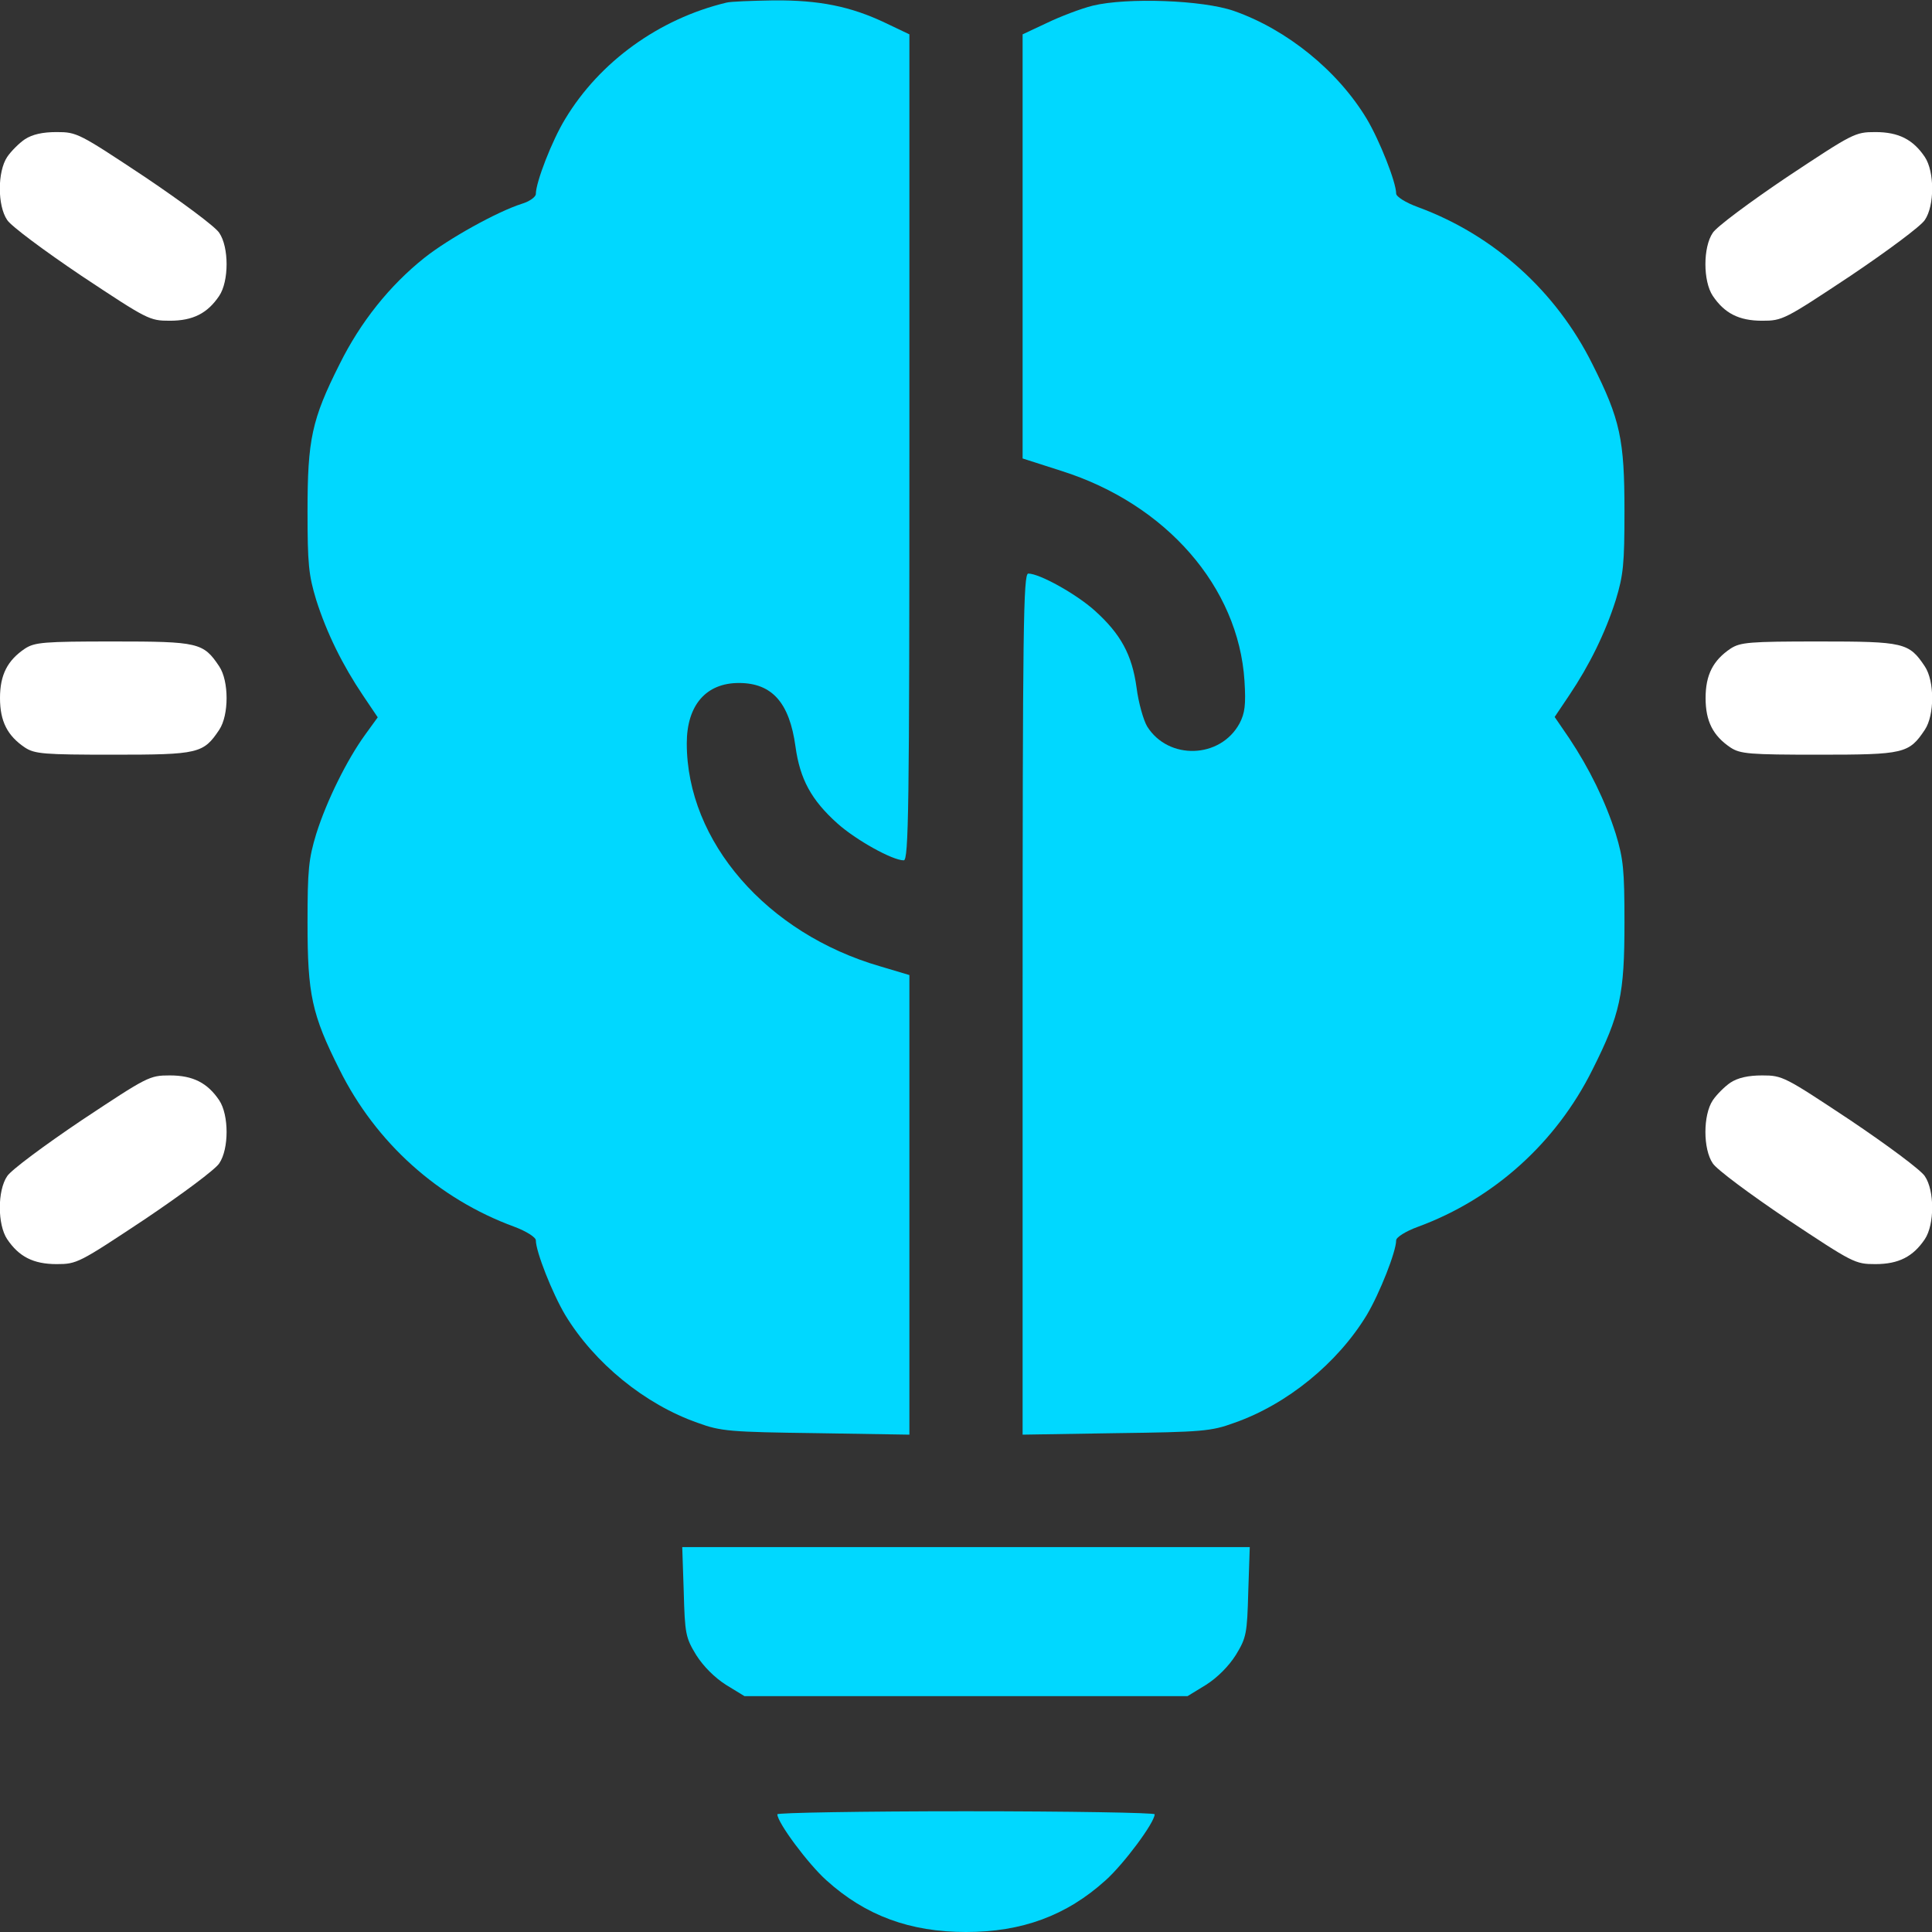
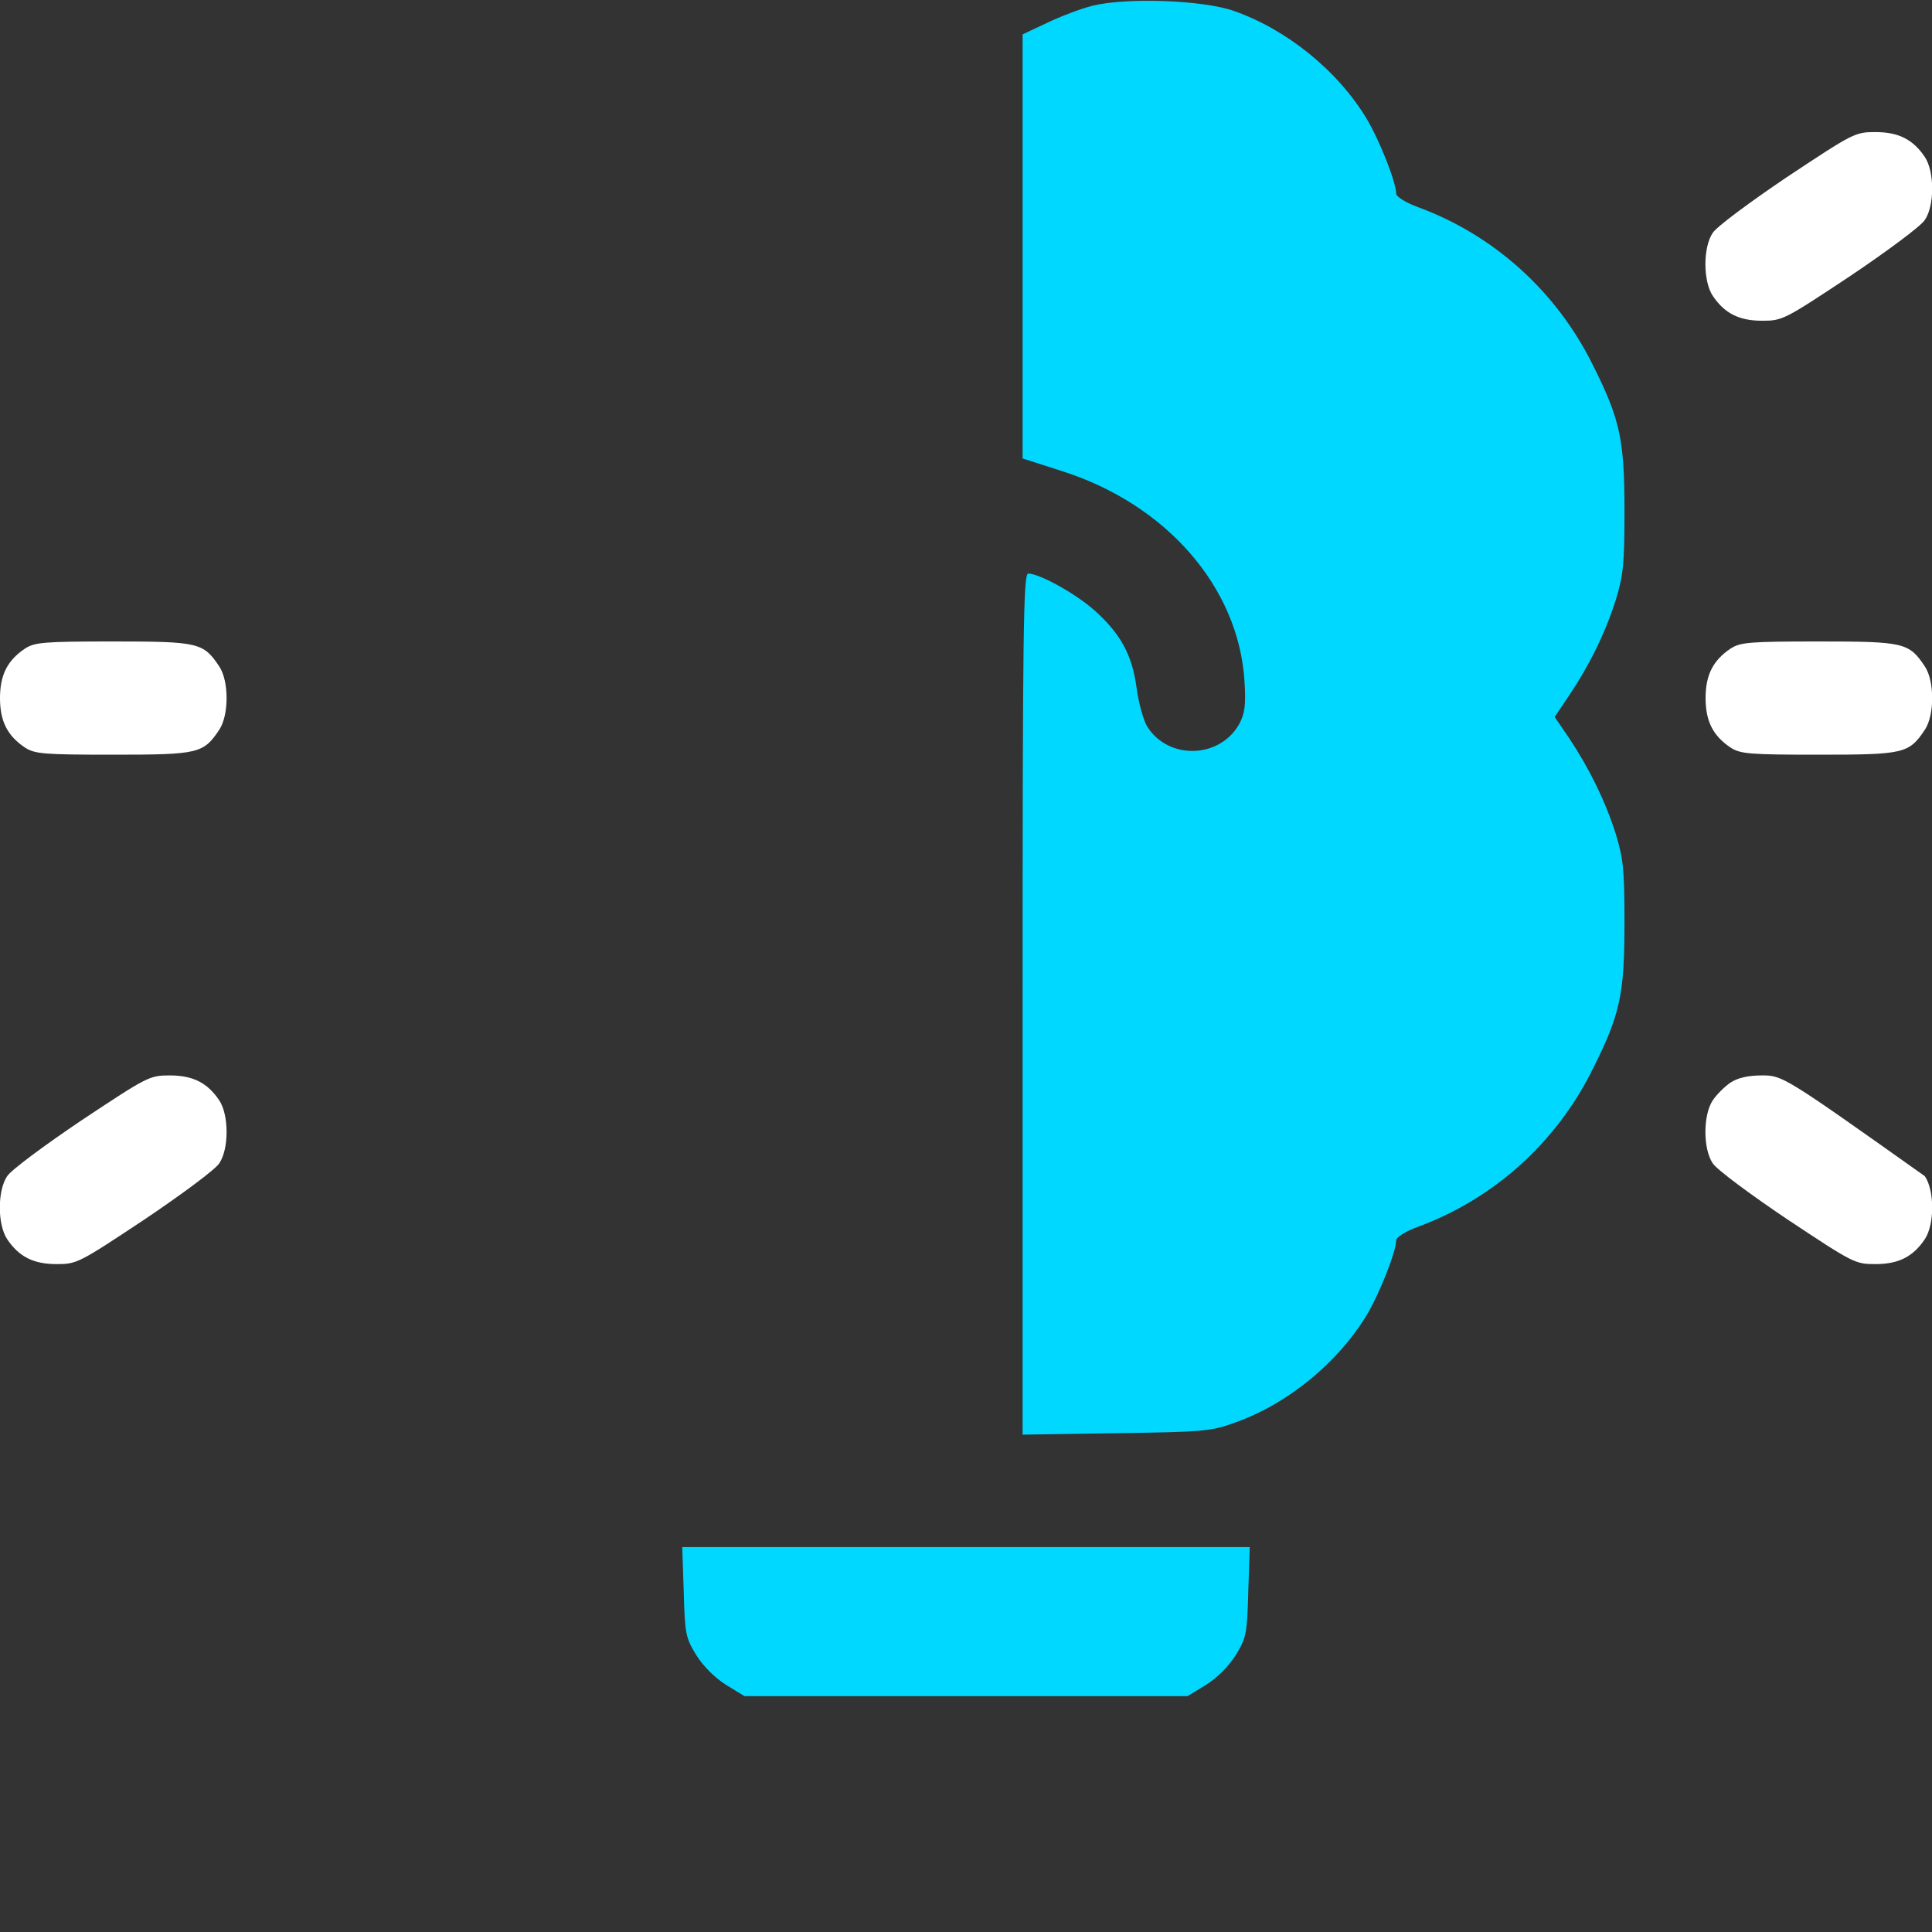
<svg xmlns="http://www.w3.org/2000/svg" width="80" height="80" viewBox="0 0 80 80" fill="none">
  <rect x="0" y="0" width="80" height="80" fill="#333333" stroke="none" />
  <g id="image 30 (traced)" clip-path="url(#clip0_950_1958)">
    <g id="Black">
-       <path id="Vector" d="M30.078 0.109C27.281 0.781 24.828 2.562 23.406 4.922C22.859 5.812 22.188 7.547 22.188 8.031C22.188 8.156 21.922 8.344 21.609 8.438C20.578 8.766 18.562 9.891 17.578 10.672C16.125 11.828 14.922 13.344 14.062 15.078C12.906 17.375 12.734 18.203 12.734 21.172C12.734 23.359 12.781 23.812 13.094 24.844C13.531 26.219 14.188 27.547 15.031 28.797L15.641 29.703L15.109 30.438C14.375 31.453 13.531 33.141 13.094 34.531C12.781 35.562 12.734 36.016 12.734 38.203C12.734 41.172 12.906 42 14.062 44.297C15.562 47.312 18.141 49.641 21.297 50.797C21.797 50.984 22.188 51.234 22.188 51.359C22.188 51.828 22.875 53.562 23.406 54.453C24.609 56.438 26.703 58.156 28.906 58.922C29.844 59.266 30.234 59.297 33.797 59.344L37.656 59.406V49.891V40.375L36.453 40.016C31.75 38.656 28.438 34.844 28.438 30.781C28.438 29.203 29.234 28.281 30.594 28.281C31.969 28.281 32.688 29.094 32.938 30.906C33.125 32.266 33.594 33.125 34.672 34.094C35.438 34.781 36.953 35.625 37.422 35.625C37.625 35.625 37.656 33.484 37.656 18.531V1.422L36.672 0.953C35.234 0.266 33.922 0 32.031 0.016C31.125 0.031 30.25 0.062 30.078 0.109Z" fill="#00D8FF" />
      <path id="Vector_2" d="M45.25 0.234C44.75 0.359 43.891 0.688 43.344 0.953L42.344 1.422V10.203V18.984L43.953 19.5C48.297 20.875 51.281 24.312 51.531 28.188C51.594 29.188 51.547 29.531 51.328 29.953C50.531 31.422 48.375 31.484 47.5 30.078C47.344 29.812 47.141 29.094 47.062 28.469C46.875 27.109 46.406 26.25 45.328 25.281C44.562 24.594 43.047 23.75 42.578 23.75C42.375 23.75 42.344 25.984 42.344 41.578V59.406L46.219 59.344C49.766 59.297 50.156 59.266 51.094 58.922C53.297 58.156 55.391 56.438 56.594 54.453C57.125 53.562 57.812 51.828 57.812 51.359C57.812 51.234 58.203 50.984 58.719 50.797C61.859 49.641 64.438 47.312 65.938 44.297C67.094 42 67.266 41.172 67.266 38.203C67.266 36.016 67.219 35.562 66.906 34.531C66.469 33.156 65.812 31.828 64.984 30.578L64.375 29.688L64.984 28.781C65.812 27.547 66.469 26.219 66.906 24.844C67.219 23.812 67.266 23.359 67.266 21.172C67.266 18.203 67.094 17.375 65.938 15.078C64.438 12.062 61.859 9.734 58.719 8.578C58.203 8.391 57.812 8.141 57.812 8.016C57.812 7.547 57.125 5.812 56.594 4.922C55.391 2.922 53.281 1.219 51.094 0.453C49.797 0 46.672 -0.109 45.25 0.234Z" fill="#00D8FF" />
-       <path id="Vector_3" d="M1.031 5.766C0.797 5.922 0.453 6.266 0.297 6.5C-0.109 7.109 -0.109 8.516 0.297 9.109C0.453 9.359 1.844 10.391 3.375 11.422C6.109 13.234 6.188 13.281 7.031 13.281C8 13.281 8.594 12.969 9.078 12.25C9.484 11.641 9.484 10.234 9.078 9.641C8.922 9.391 7.531 8.359 6 7.328C3.266 5.516 3.188 5.469 2.344 5.469C1.766 5.469 1.344 5.562 1.031 5.766Z" fill="white" />
      <path id="Vector_4" d="M74 7.328C72.469 8.359 71.078 9.391 70.922 9.641C70.516 10.234 70.516 11.641 70.922 12.25C71.406 12.969 72 13.281 72.969 13.281C73.812 13.281 73.891 13.234 76.625 11.422C78.156 10.391 79.547 9.359 79.703 9.109C80.109 8.516 80.109 7.109 79.703 6.5C79.219 5.781 78.625 5.469 77.656 5.469C76.812 5.469 76.734 5.516 74 7.328Z" fill="white" />
      <path id="Vector_5" d="M1.031 26.859C0.312 27.344 0 27.938 0 28.906C0 29.875 0.312 30.469 1.031 30.953C1.438 31.219 1.812 31.25 4.688 31.25C8.219 31.25 8.422 31.203 9.078 30.219C9.484 29.609 9.484 28.203 9.078 27.594C8.422 26.609 8.219 26.562 4.688 26.562C1.812 26.562 1.438 26.594 1.031 26.859Z" fill="white" />
      <path id="Vector_6" d="M71.656 26.859C70.938 27.344 70.625 27.938 70.625 28.906C70.625 29.875 70.938 30.469 71.656 30.953C72.062 31.219 72.438 31.25 75.312 31.25C78.844 31.25 79.047 31.203 79.703 30.219C80.109 29.609 80.109 28.203 79.703 27.594C79.047 26.609 78.844 26.562 75.312 26.562C72.438 26.562 72.062 26.594 71.656 26.859Z" fill="white" />
      <path id="Vector_7" d="M3.375 46.391C1.844 47.422 0.453 48.453 0.297 48.703C-0.109 49.297 -0.109 50.703 0.297 51.312C0.781 52.031 1.375 52.344 2.344 52.344C3.188 52.344 3.266 52.297 6 50.484C7.531 49.453 8.922 48.422 9.078 48.172C9.484 47.578 9.484 46.172 9.078 45.562C8.594 44.844 8 44.531 7.031 44.531C6.188 44.531 6.109 44.578 3.375 46.391Z" fill="white" />
-       <path id="Vector_8" d="M71.656 44.828C71.422 44.984 71.078 45.328 70.922 45.562C70.516 46.172 70.516 47.578 70.922 48.172C71.078 48.422 72.469 49.453 74 50.484C76.734 52.297 76.812 52.344 77.656 52.344C78.625 52.344 79.219 52.031 79.703 51.312C80.109 50.703 80.109 49.297 79.703 48.703C79.547 48.453 78.156 47.422 76.625 46.391C73.891 44.578 73.812 44.531 72.969 44.531C72.391 44.531 71.969 44.625 71.656 44.828Z" fill="white" />
+       <path id="Vector_8" d="M71.656 44.828C71.422 44.984 71.078 45.328 70.922 45.562C70.516 46.172 70.516 47.578 70.922 48.172C71.078 48.422 72.469 49.453 74 50.484C76.734 52.297 76.812 52.344 77.656 52.344C78.625 52.344 79.219 52.031 79.703 51.312C80.109 50.703 80.109 49.297 79.703 48.703C73.891 44.578 73.812 44.531 72.969 44.531C72.391 44.531 71.969 44.625 71.656 44.828Z" fill="white" />
      <path id="Vector_9" d="M28.312 65.906C28.359 67.656 28.391 67.812 28.828 68.531C29.125 69 29.594 69.469 30.062 69.766L30.828 70.234H40H49.172L49.938 69.766C50.406 69.469 50.875 69 51.172 68.531C51.609 67.812 51.641 67.656 51.688 65.906L51.75 64.062H40H28.25L28.312 65.906Z" fill="#00D8FF" />
-       <path id="Vector_10" d="M32.188 75.125C32.188 75.469 33.469 77.188 34.219 77.859C35.844 79.328 37.688 80 40 80C42.312 80 44.156 79.328 45.781 77.859C46.531 77.188 47.812 75.469 47.812 75.125C47.812 75.062 44.297 75 40 75C35.703 75 32.188 75.062 32.188 75.125Z" fill="#00D8FF" />
    </g>
  </g>
  <defs>
    <clipPath id="clip0_950_1958">
      <rect width="80" height="80" fill="white" />
    </clipPath>
  </defs>
</svg>